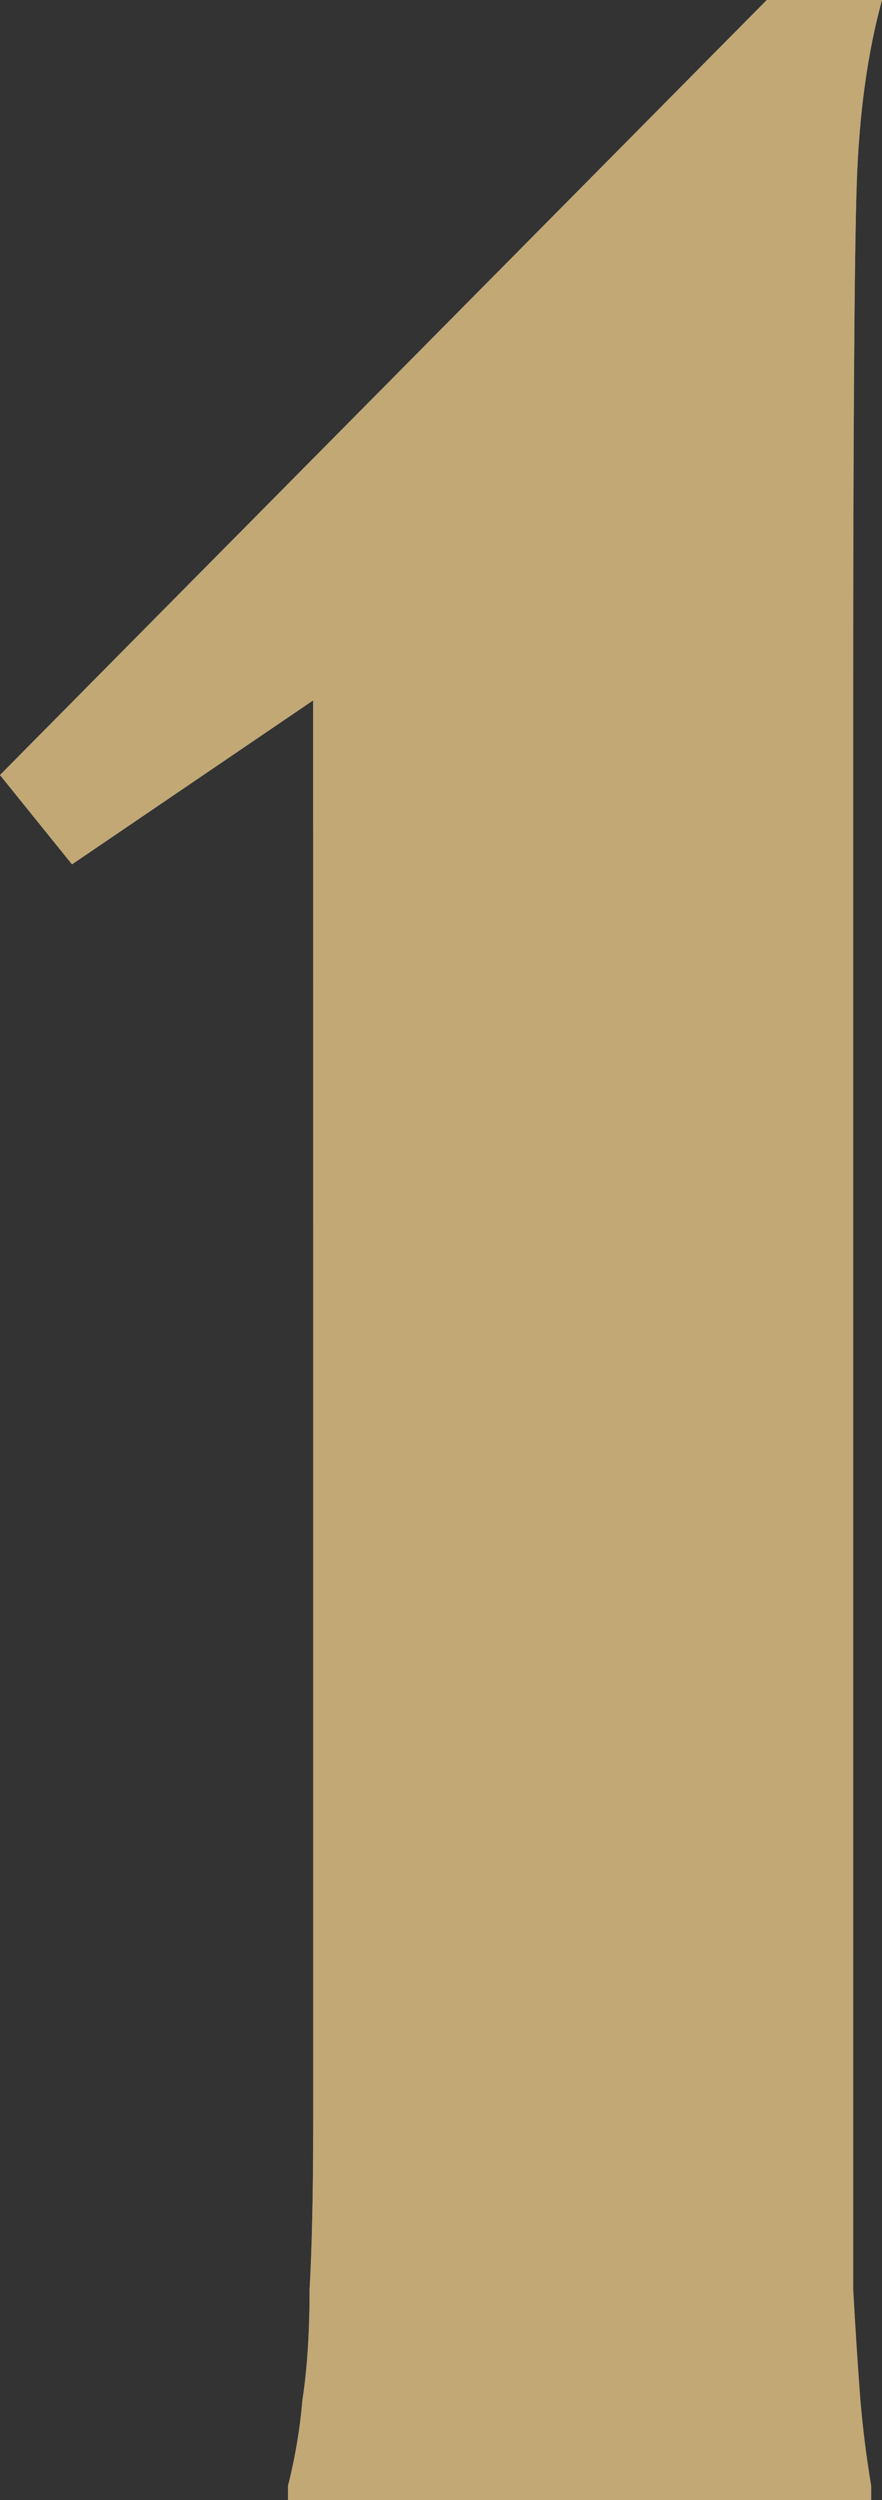
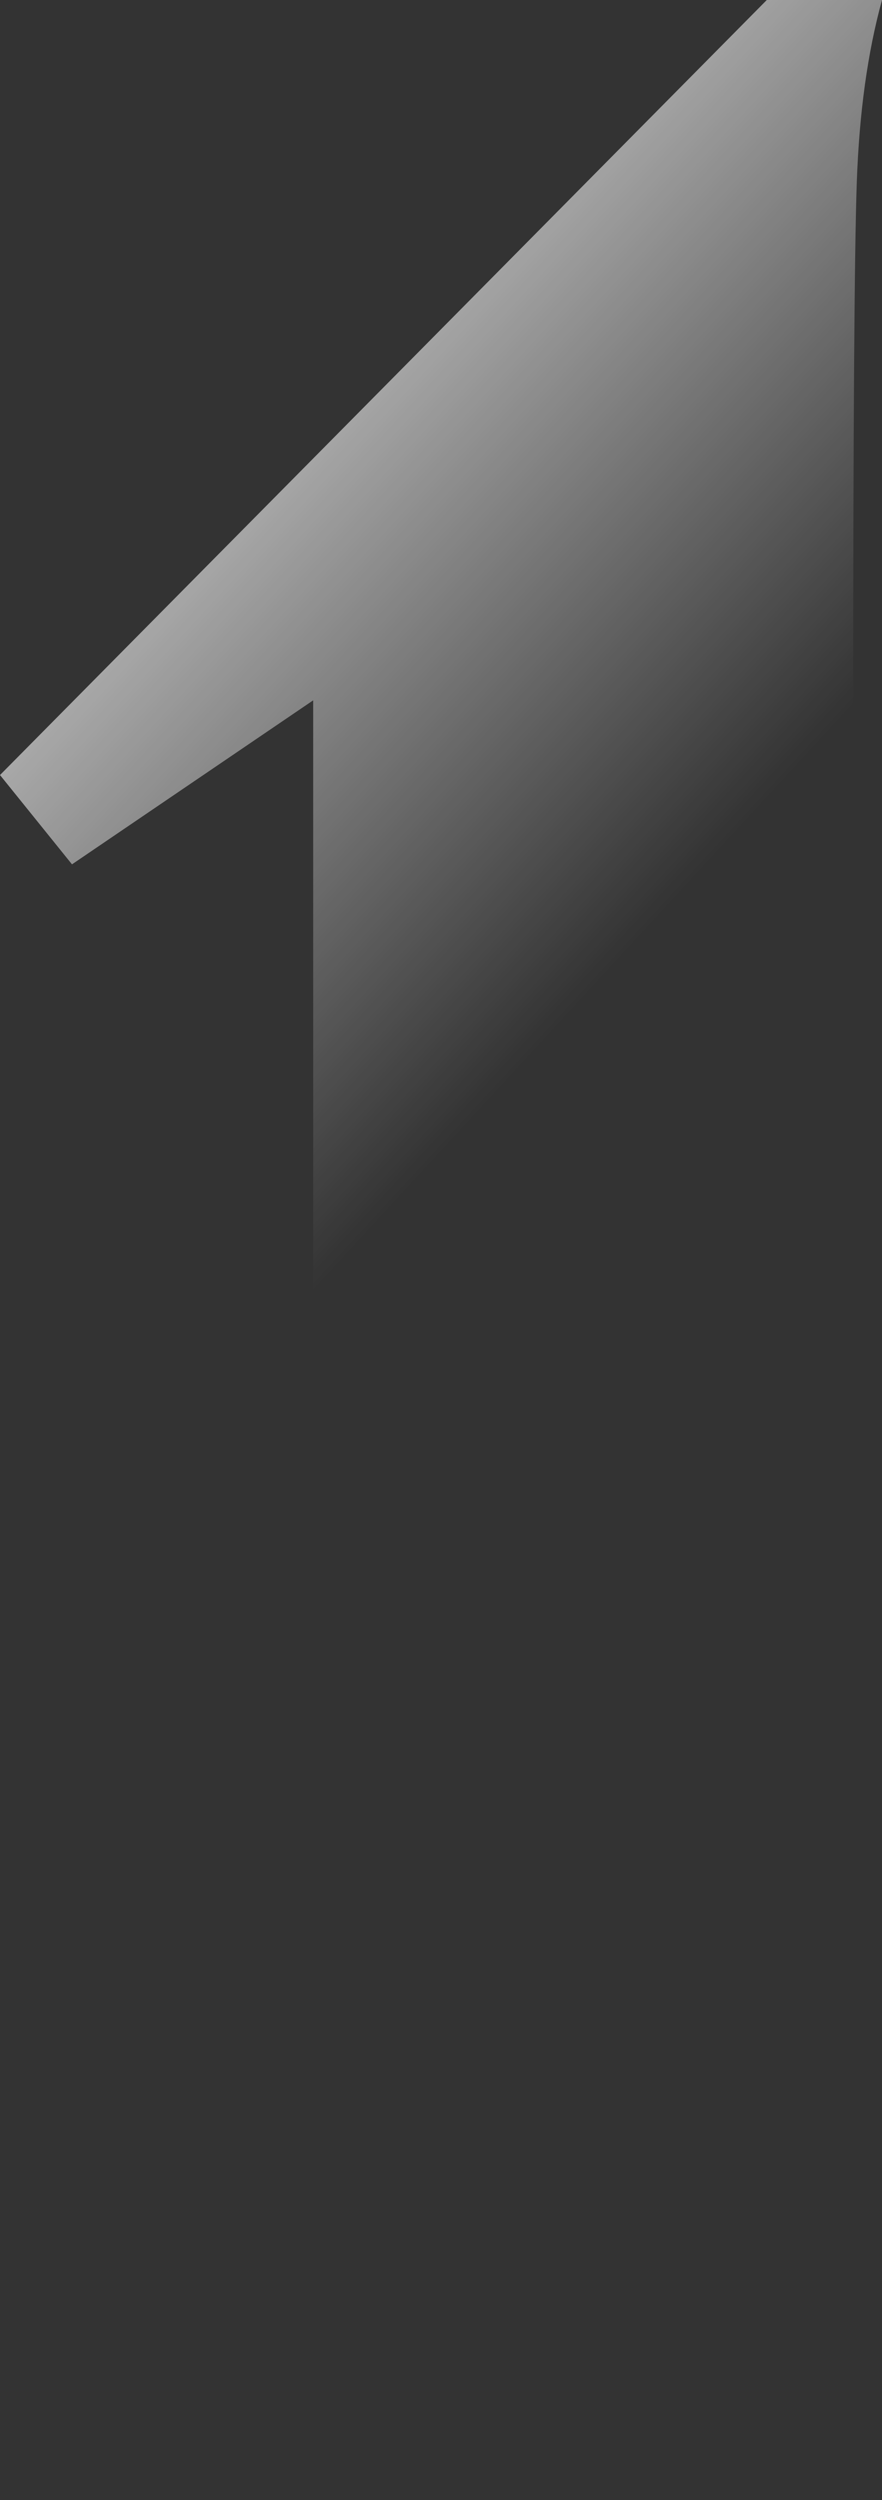
<svg xmlns="http://www.w3.org/2000/svg" width="24" height="68" viewBox="0 0 24 68" fill="none">
  <rect x="0" y="0" width="24" height="68" fill="#333333" stroke="none" />
-   <path d="M20.865 0H24C23.608 1.425 23.38 3.076 23.314 4.954C23.249 6.832 23.216 11.657 23.216 19.429V57.8C23.216 59.613 23.216 61.103 23.216 62.269C23.282 63.434 23.347 64.438 23.412 65.28C23.478 66.057 23.576 66.834 23.706 67.611V68H7.837V67.611C8.033 66.834 8.163 66.057 8.229 65.28C8.359 64.438 8.424 63.434 8.424 62.269C8.49 61.103 8.522 59.613 8.522 57.8V17.583H10.678L1.959 23.509L0 21.08L20.865 0Z" fill="url(#paint0_linear_0_11)" />
  <path d="M20.865 0H24C23.608 1.425 23.38 3.076 23.314 4.954C23.249 6.832 23.216 11.657 23.216 19.429V57.8C23.216 59.613 23.216 61.103 23.216 62.269C23.282 63.434 23.347 64.438 23.412 65.28C23.478 66.057 23.576 66.834 23.706 67.611V68H7.837V67.611C8.033 66.834 8.163 66.057 8.229 65.28C8.359 64.438 8.424 63.434 8.424 62.269C8.49 61.103 8.522 59.613 8.522 57.8V17.583H10.678L1.959 23.509L0 21.08L20.865 0Z" fill="url(#paint1_linear_0_11)" style="mix-blend-mode:overlay" />
-   <path d="M20.865 0H24C23.608 1.425 23.38 3.076 23.314 4.954C23.249 6.832 23.216 11.657 23.216 19.429V57.8C23.216 59.613 23.216 61.103 23.216 62.269C23.282 63.434 23.347 64.438 23.412 65.28C23.478 66.057 23.576 66.834 23.706 67.611V68H7.837V67.611C8.033 66.834 8.163 66.057 8.229 65.28C8.359 64.438 8.424 63.434 8.424 62.269C8.49 61.103 8.522 59.613 8.522 57.8V17.583H10.678L1.959 23.509L0 21.08L20.865 0Z" fill="#C1A875" style="mix-blend-mode:color" />
  <defs>
    <linearGradient id="paint0_linear_0_11" x1="1.331" y1="42.53" x2="24.782" y2="40.591" gradientUnits="userSpaceOnUse">
      <stop stop-color="#576265" />
      <stop offset="0.172" stop-color="#9EA1A1" />
      <stop offset="0.457" stop-color="#848B8A" />
      <stop offset="0.554" stop-color="#576265" />
      <stop offset="0.823" stop-color="#576265" />
      <stop offset="0.925" stop-color="#757A7B" />
      <stop offset="1" stop-color="#576265" />
    </linearGradient>
    <linearGradient id="paint1_linear_0_11" x1="9.581" y1="34" x2="-10.647" y2="15.368" gradientUnits="userSpaceOnUse">
      <stop stop-color="white" stop-opacity="0" />
      <stop offset="1" stop-color="white" />
    </linearGradient>
  </defs>
</svg>